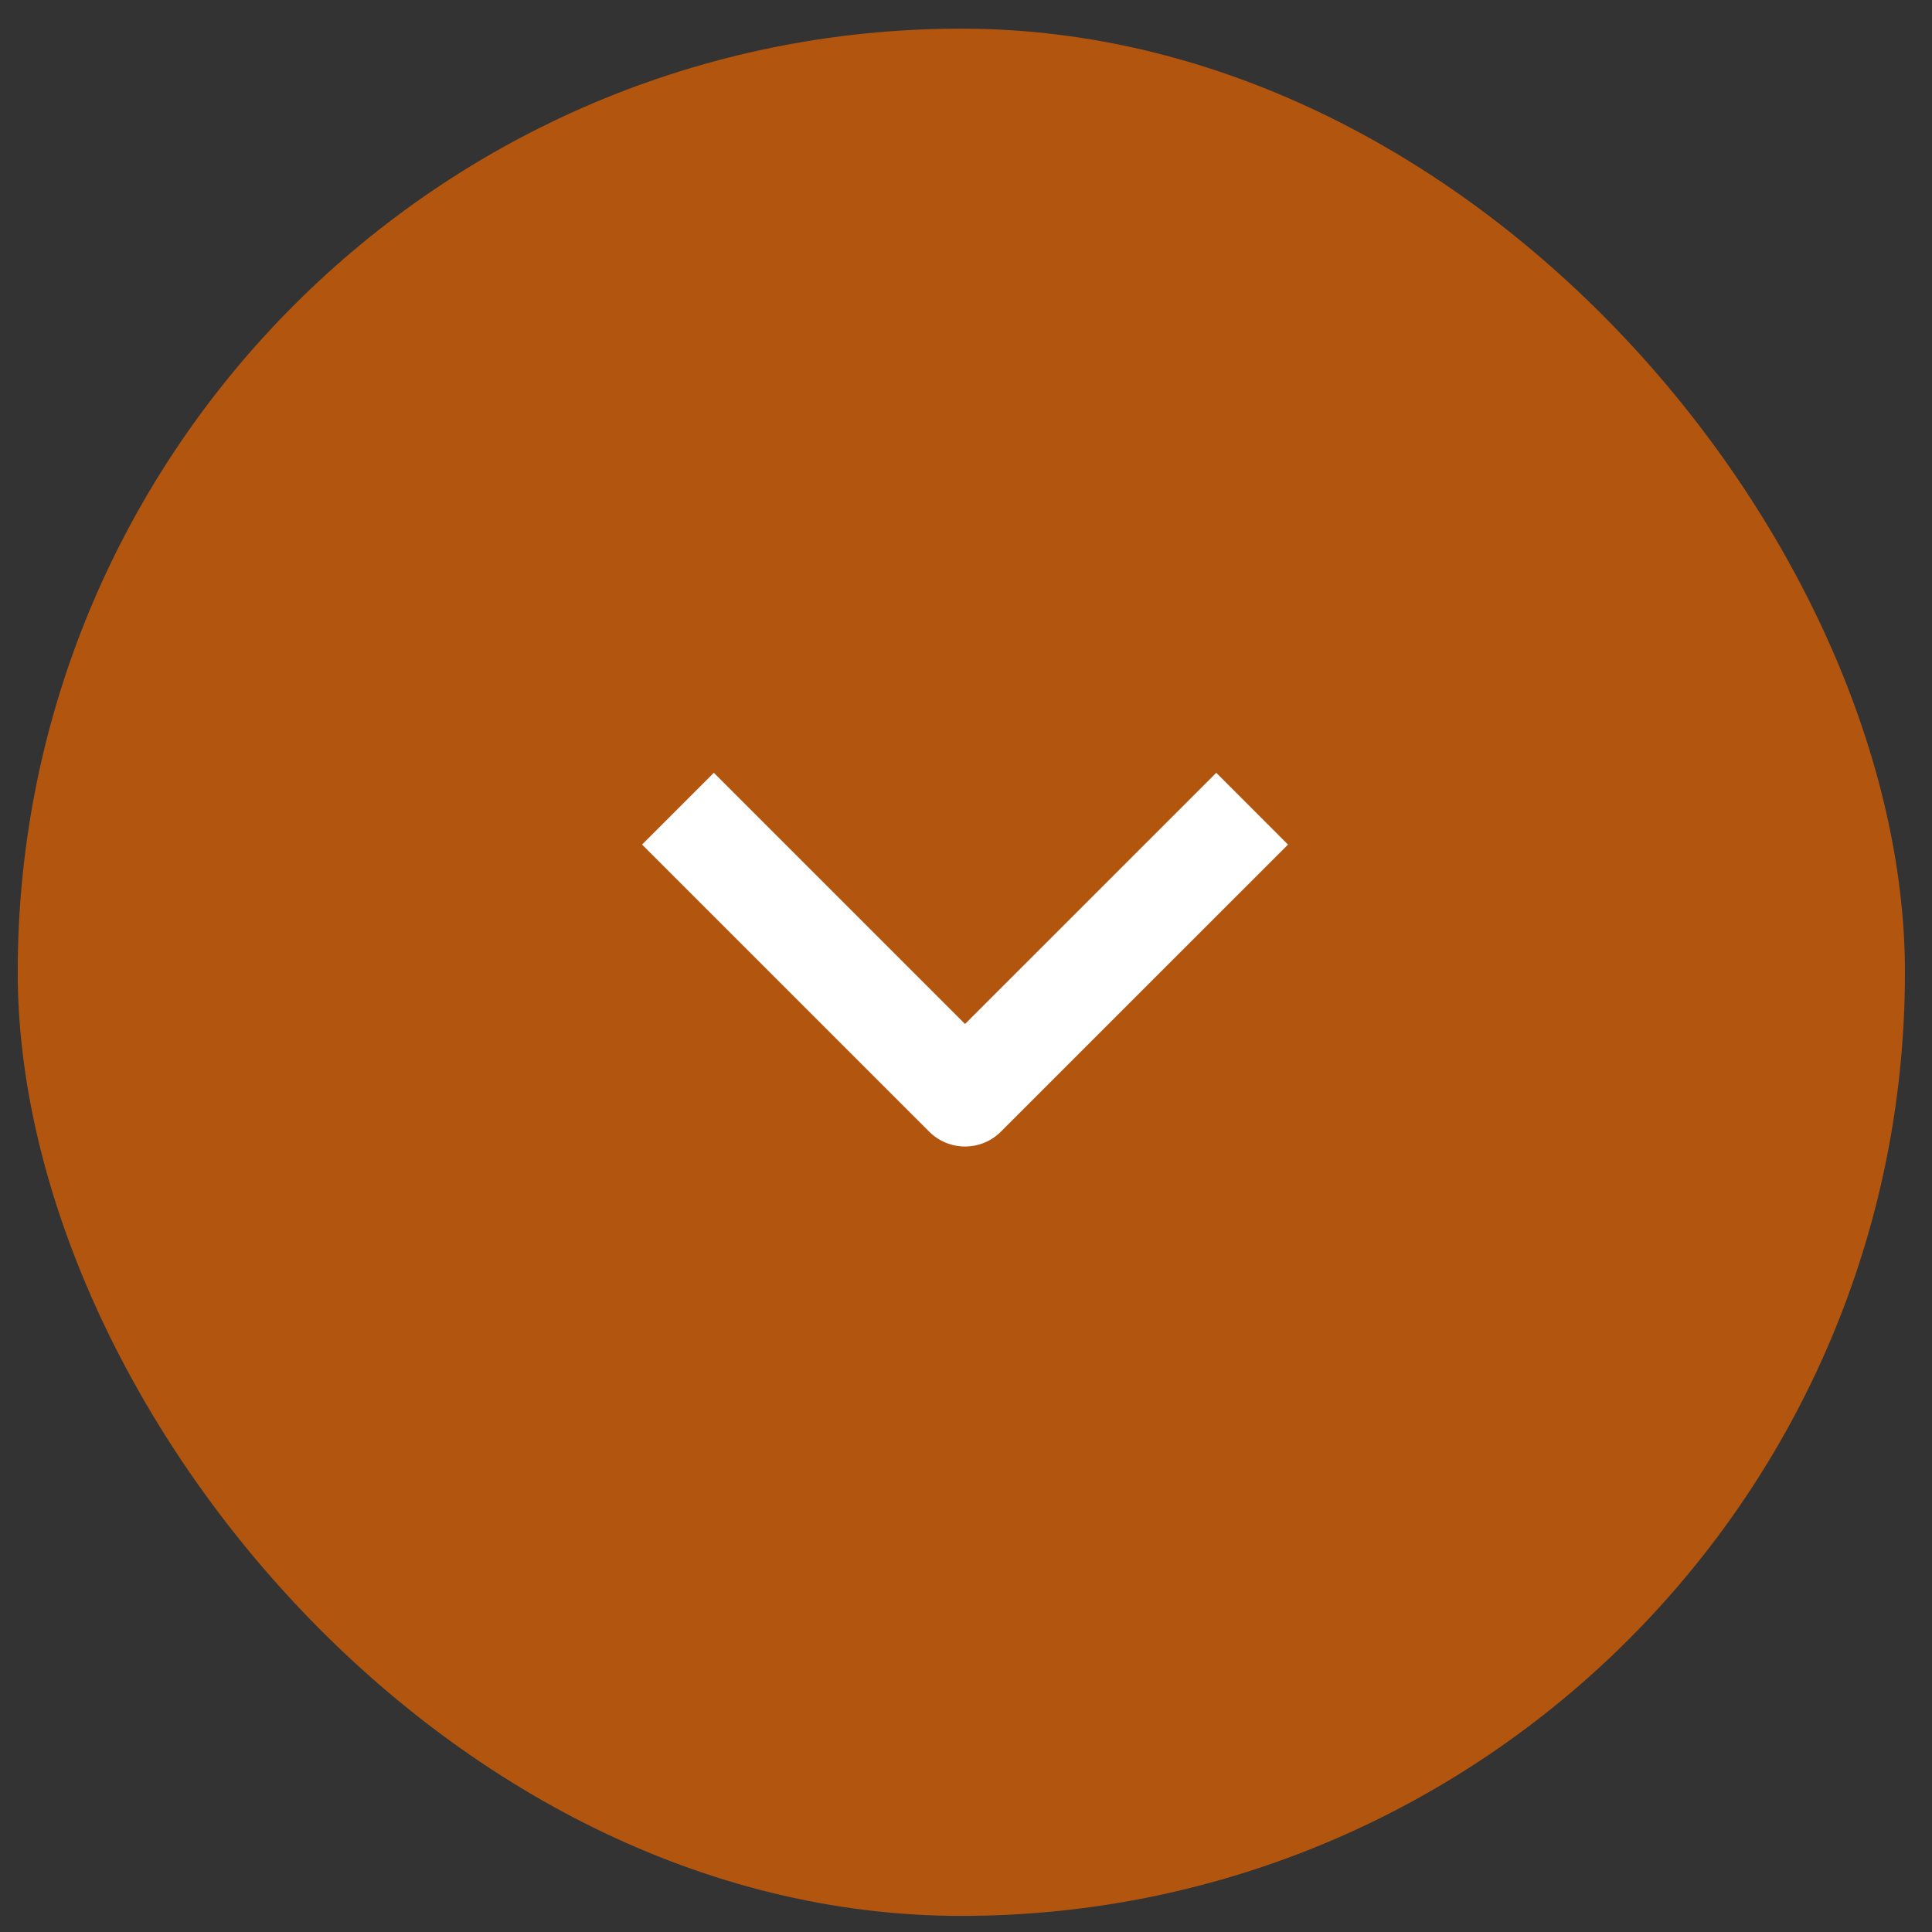
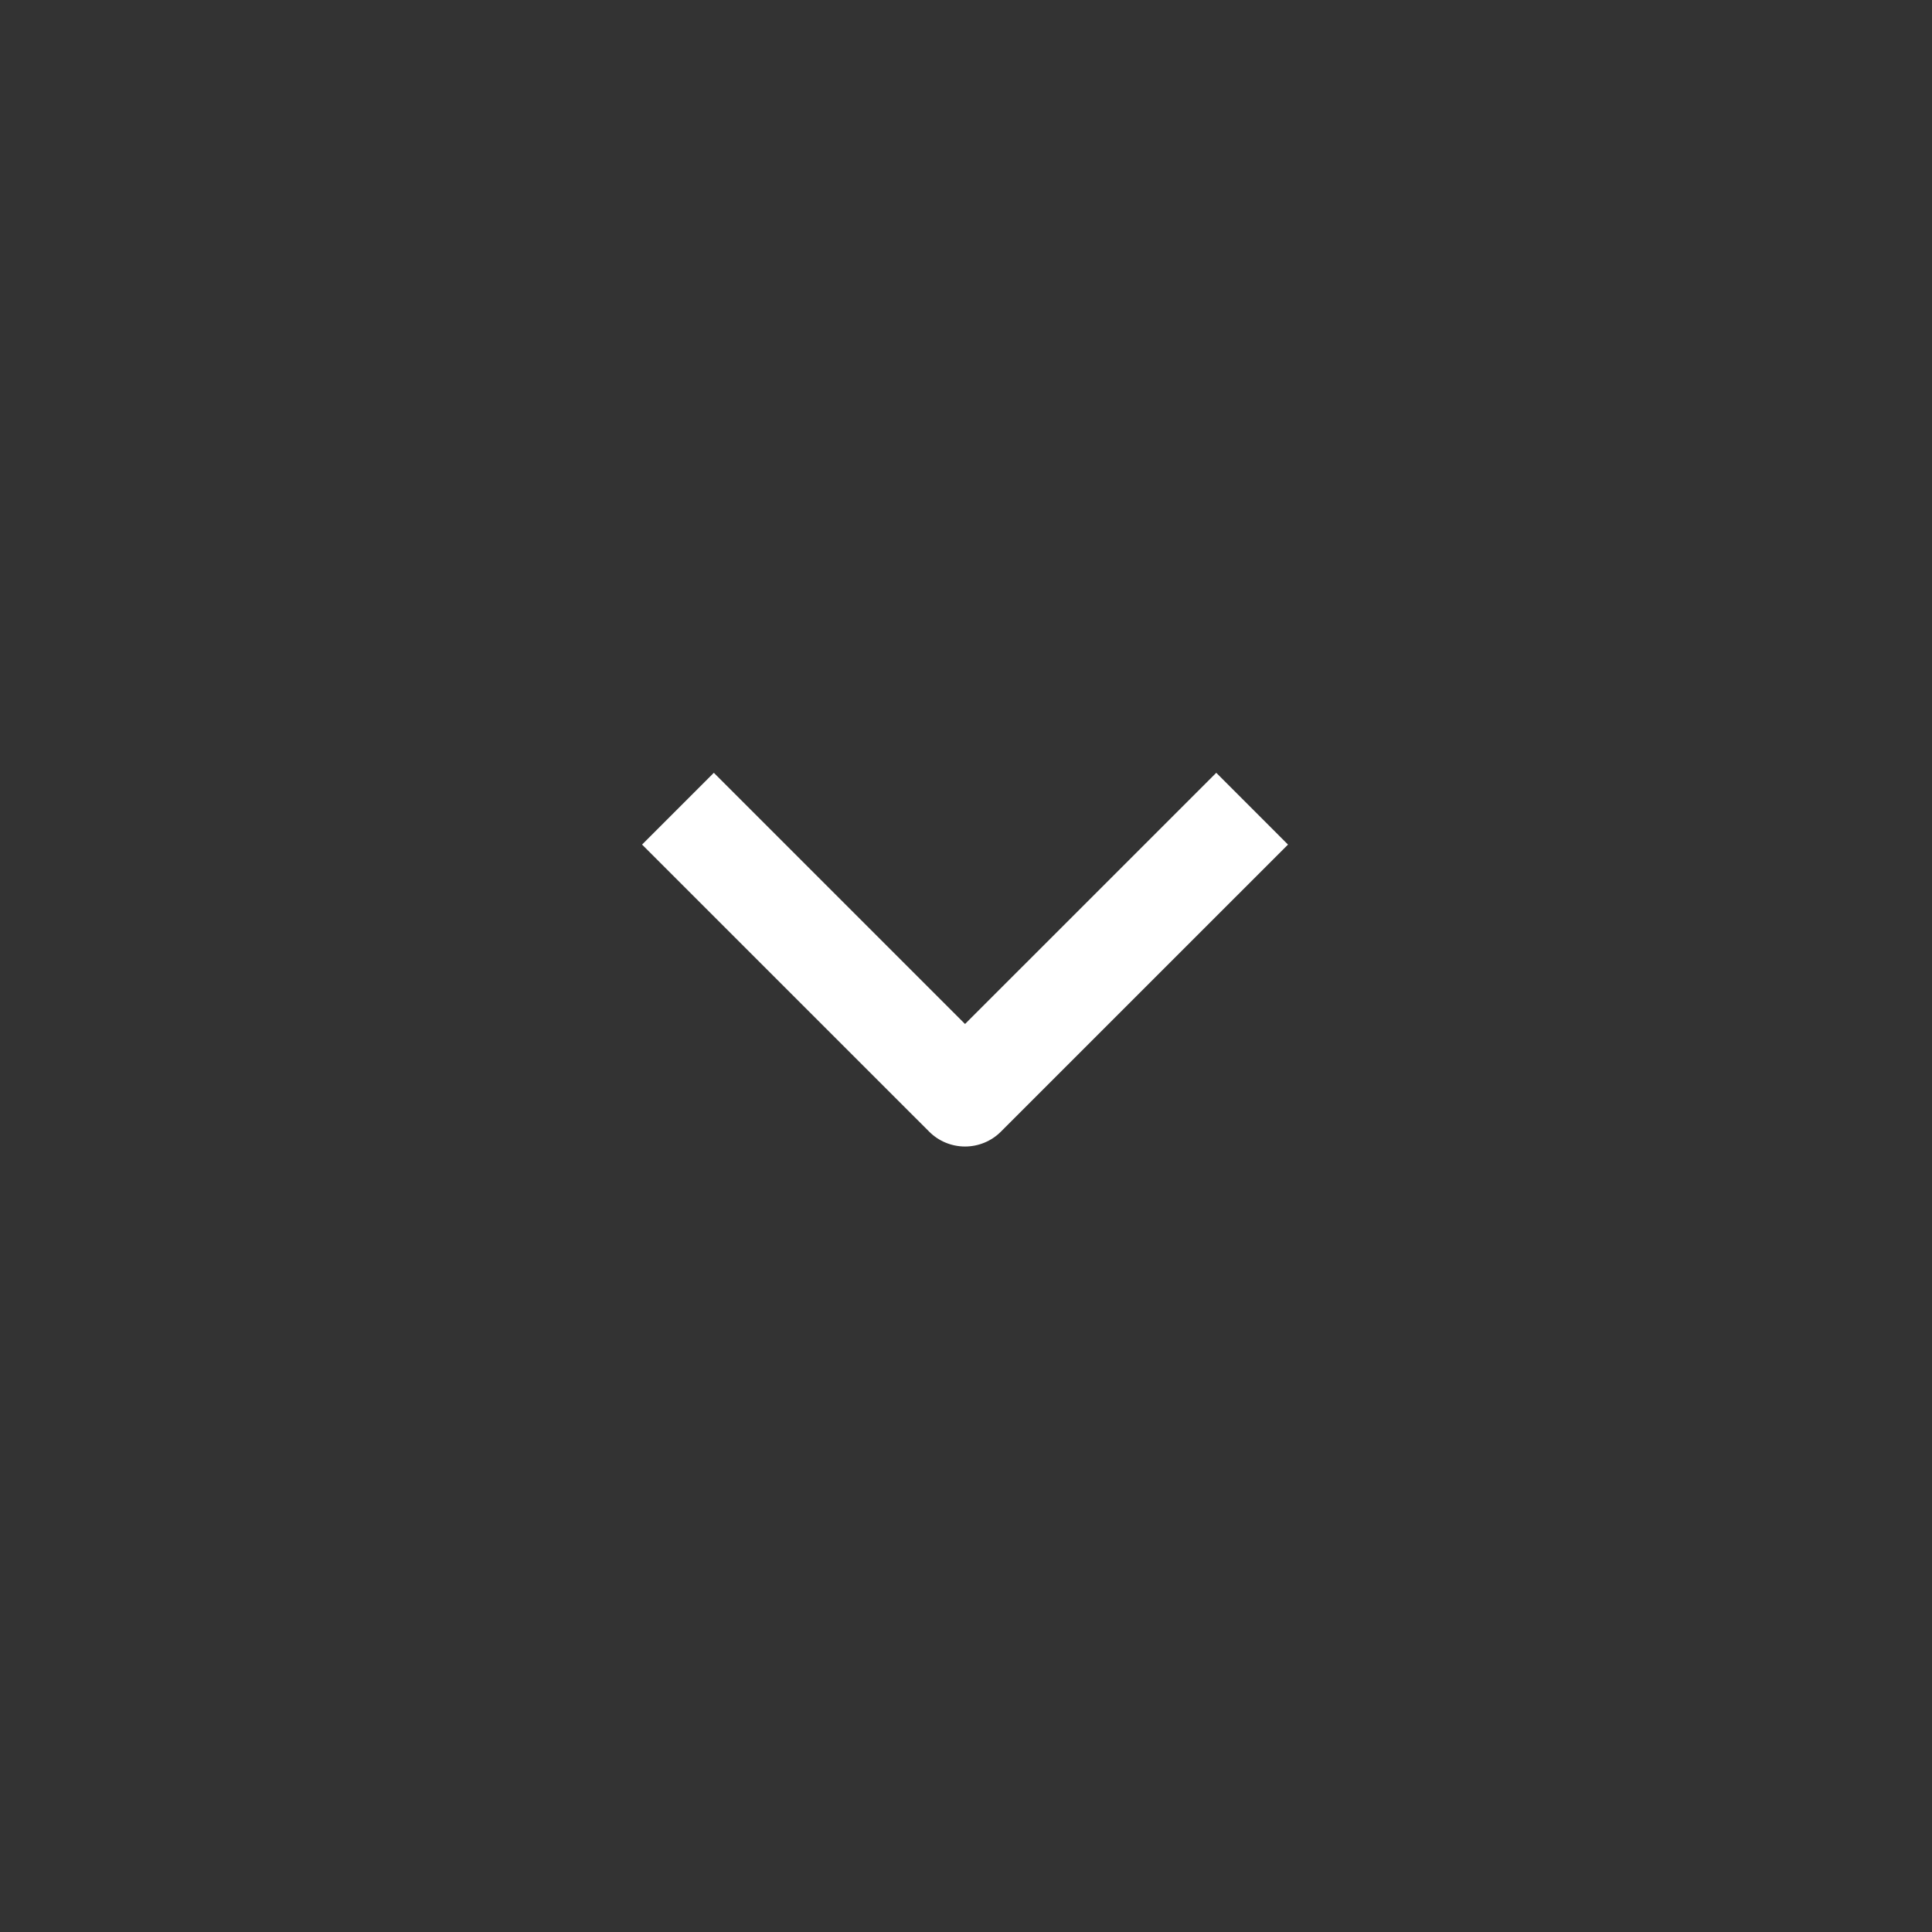
<svg xmlns="http://www.w3.org/2000/svg" width="60" height="60" viewBox="0 0 60 60" fill="none">
  <rect x="0" y="0" width="60" height="60" fill="#333333" stroke="none" />
-   <rect x="0.55" y="0.89" width="58.61" height="58.61" rx="29.305" fill="#B2550F" />
  <path fill-rule="evenodd" clip-rule="evenodd" d="M28.856 35.144L19.94 26.229L22.169 24L29.97 31.801L37.772 24L40 26.229L31.084 35.144C30.789 35.44 30.388 35.606 29.97 35.606C29.552 35.606 29.151 35.44 28.856 35.144Z" fill="white" />
</svg>